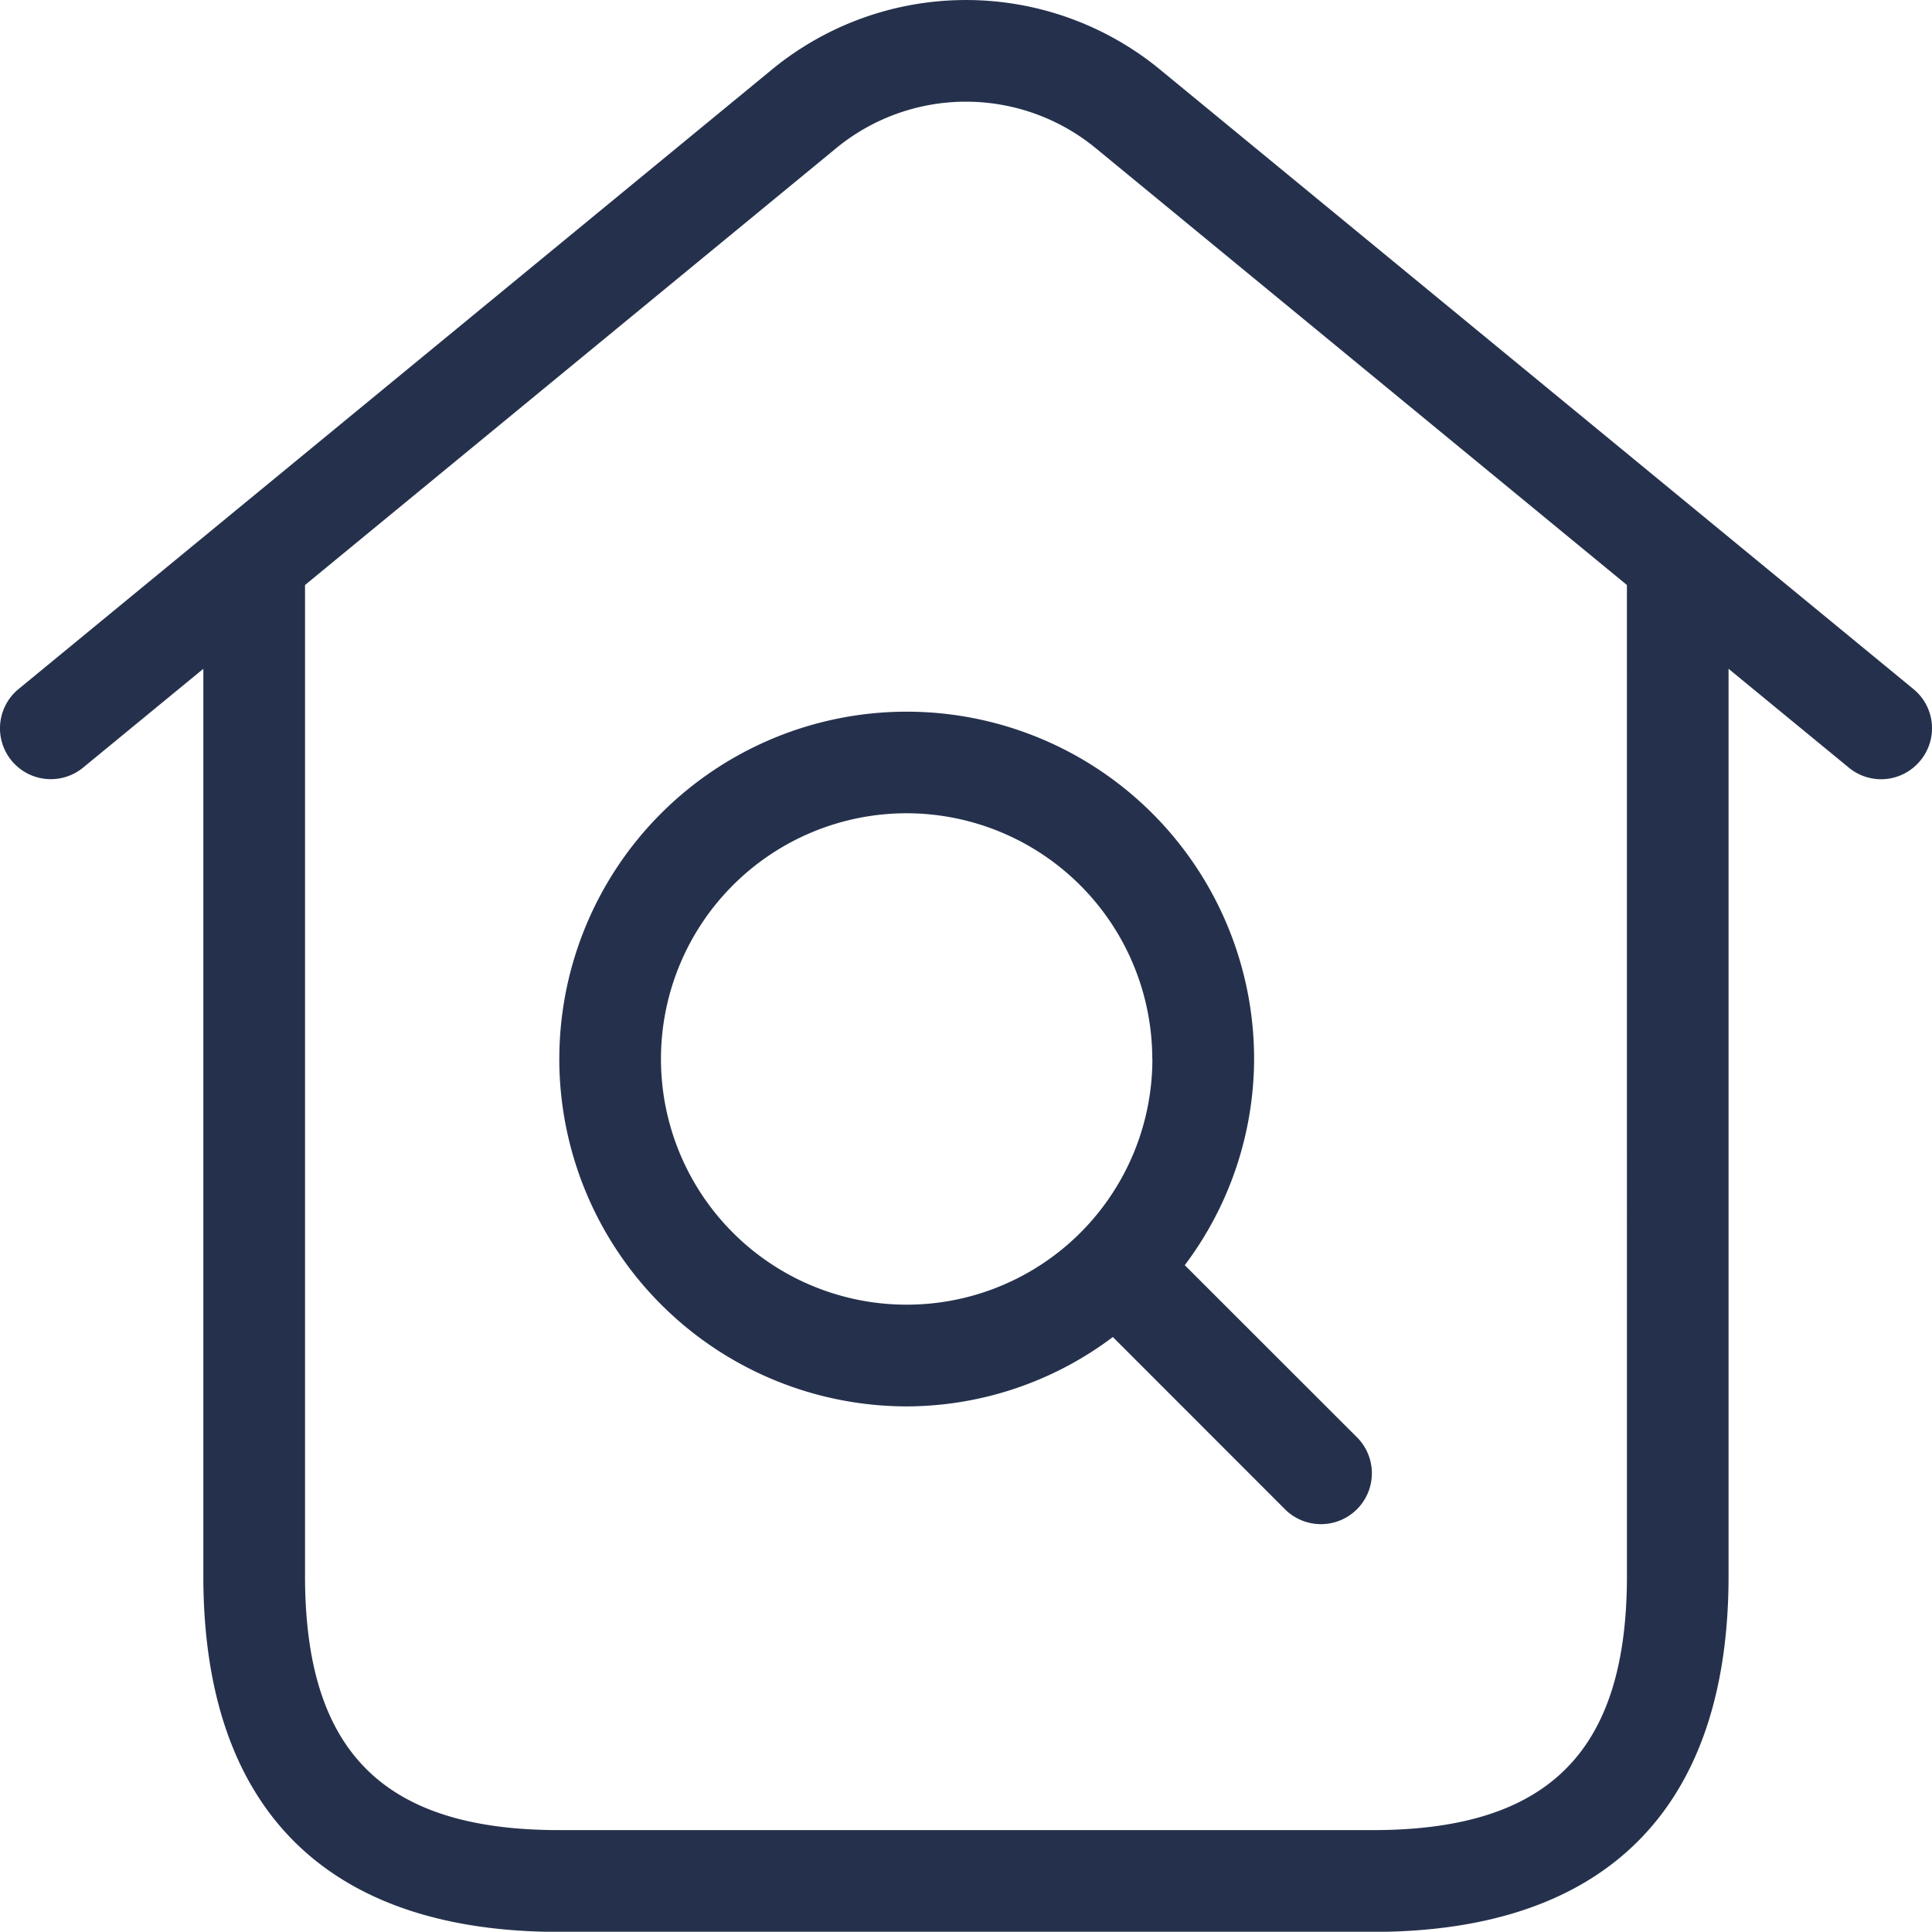
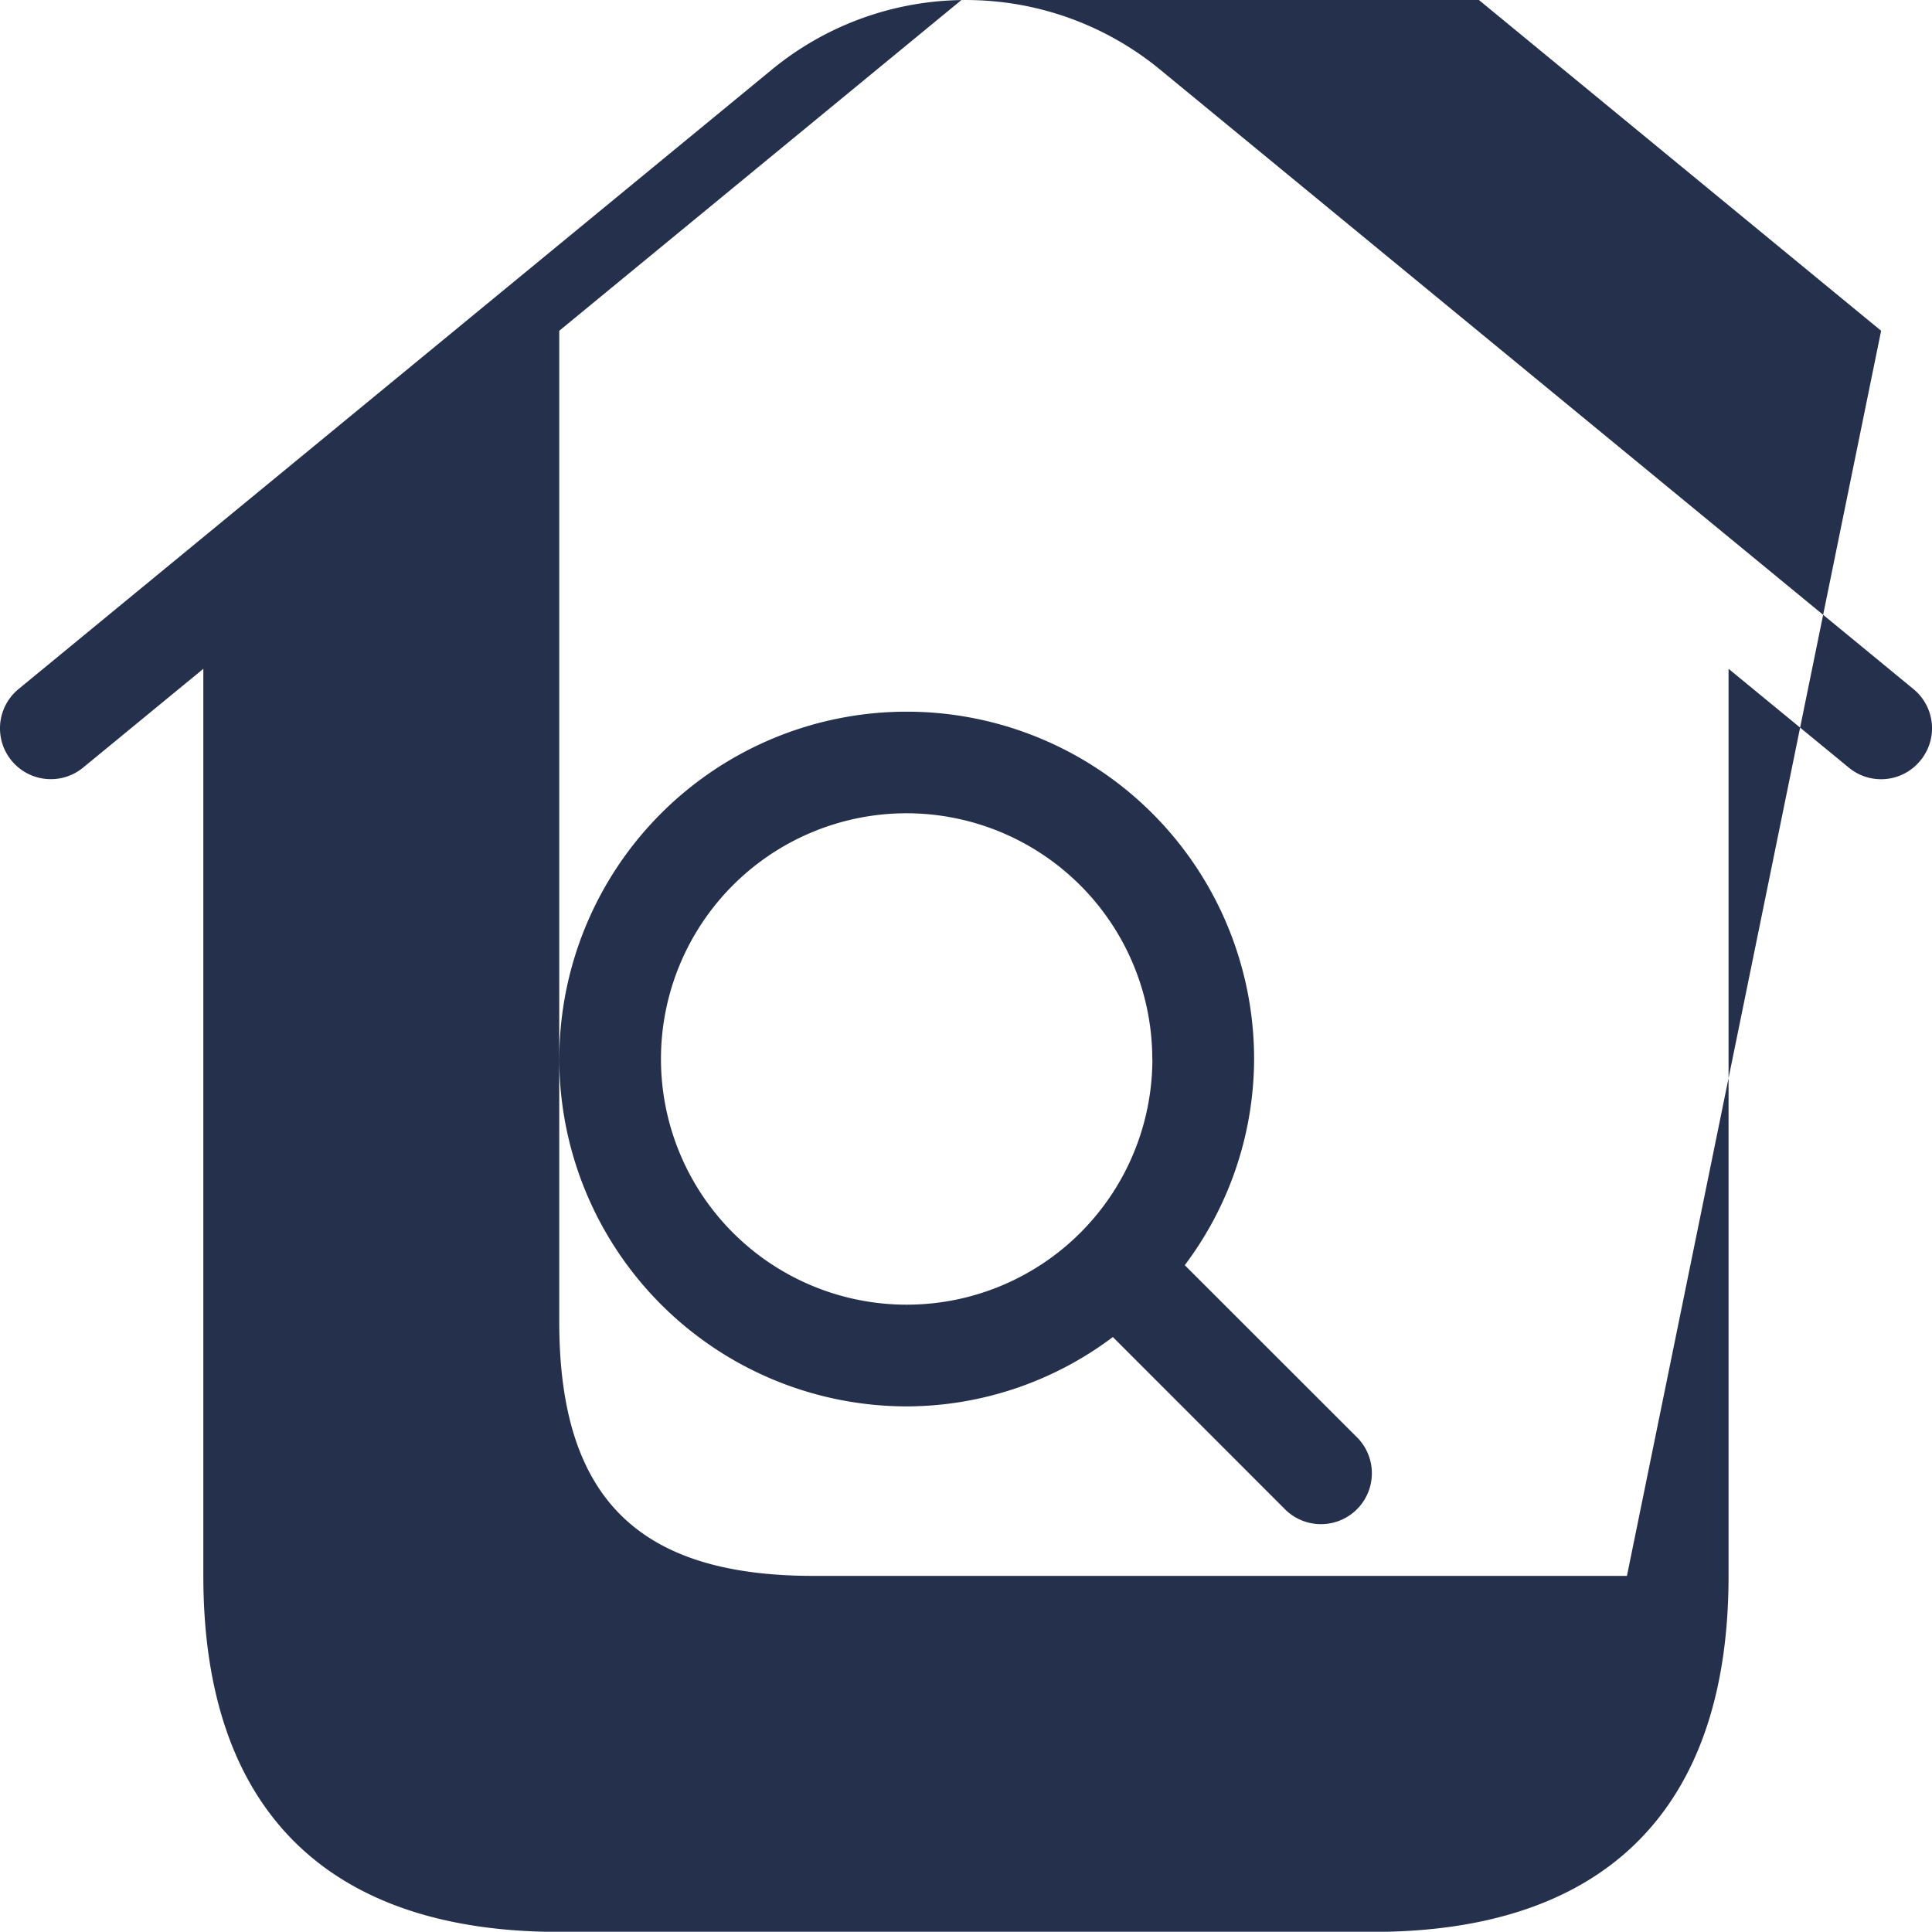
<svg xmlns="http://www.w3.org/2000/svg" width="56.504" height="56.497" viewBox="0 0 56.504 56.497">
-   <path id="home-roof-search" d="M1214.459,2058.653l-22.042-18.125a8.937,8.937,0,0,0-11.331,0l-22.042,18.125a1.485,1.485,0,0,0,1.885,2.3l3.518-2.891v26.533c0,6.81,3.6,10.408,10.408,10.408h23.791c6.81,0,10.408-3.6,10.408-10.408v-26.533l3.518,2.891a1.482,1.482,0,0,0,2.091-.206A1.481,1.481,0,0,0,1214.459,2058.653Zm-8.377,25.938c0,5.142-2.293,7.435-7.435,7.435h-23.791c-5.142,0-7.435-2.293-7.435-7.435v-28.98l15.55-12.788a5.977,5.977,0,0,1,7.56,0l15.55,12.788Zm-31.225-15.116a10.171,10.171,0,0,0,10.162,10.159,10.057,10.057,0,0,0,6.028-2.029l5.062,5.065a1.489,1.489,0,0,0,2.105-2.105l-5.064-5.061a10.067,10.067,0,0,0,2.028-6.028,10.16,10.16,0,1,0-20.32,0Zm17.346,0a7.186,7.186,0,1,1-7.185-7.188A7.193,7.193,0,0,1,1192.2,2069.475Z" transform="translate(-1158.5 -2038.502)" fill="#25314c" />
+   <path id="home-roof-search" d="M1214.459,2058.653l-22.042-18.125a8.937,8.937,0,0,0-11.331,0l-22.042,18.125a1.485,1.485,0,0,0,1.885,2.3l3.518-2.891v26.533c0,6.81,3.6,10.408,10.408,10.408h23.791c6.81,0,10.408-3.6,10.408-10.408v-26.533l3.518,2.891a1.482,1.482,0,0,0,2.091-.206A1.481,1.481,0,0,0,1214.459,2058.653Zm-8.377,25.938h-23.791c-5.142,0-7.435-2.293-7.435-7.435v-28.98l15.55-12.788a5.977,5.977,0,0,1,7.56,0l15.55,12.788Zm-31.225-15.116a10.171,10.171,0,0,0,10.162,10.159,10.057,10.057,0,0,0,6.028-2.029l5.062,5.065a1.489,1.489,0,0,0,2.105-2.105l-5.064-5.061a10.067,10.067,0,0,0,2.028-6.028,10.16,10.16,0,1,0-20.32,0Zm17.346,0a7.186,7.186,0,1,1-7.185-7.188A7.193,7.193,0,0,1,1192.2,2069.475Z" transform="translate(-1158.5 -2038.502)" fill="#25314c" />
</svg>